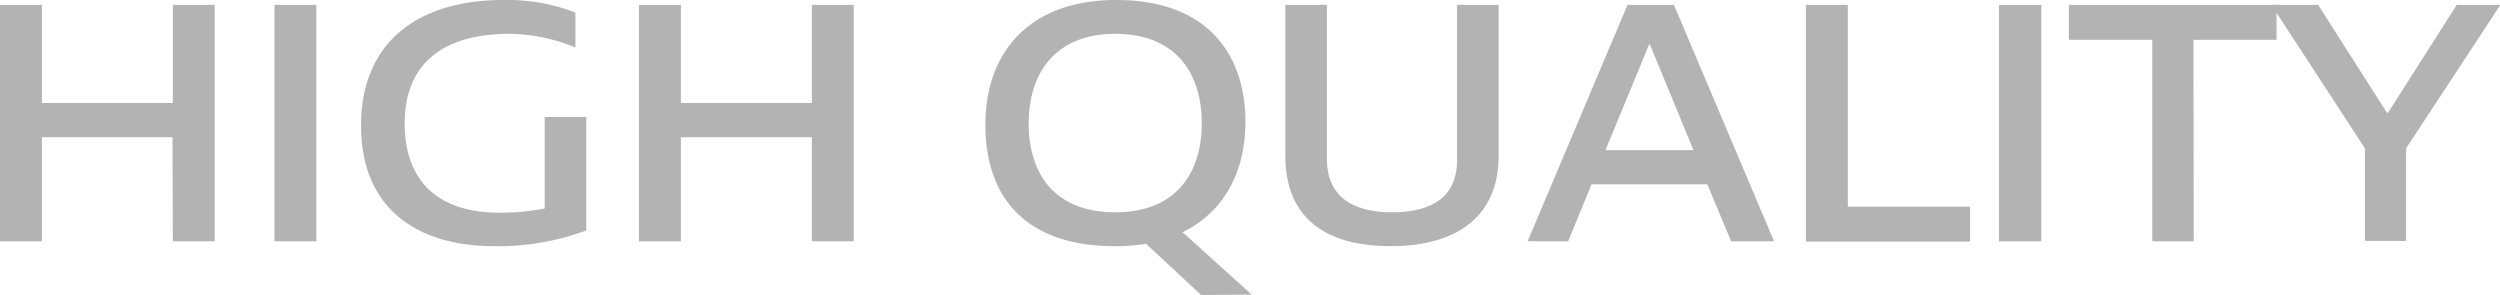
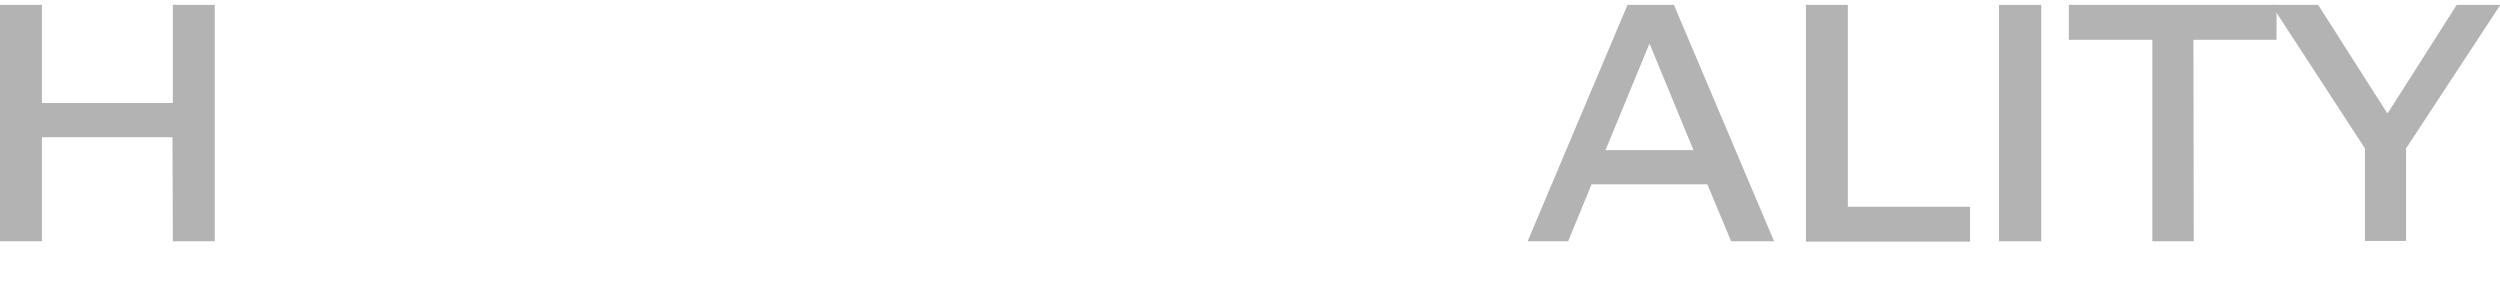
<svg xmlns="http://www.w3.org/2000/svg" viewBox="0 0 286.39 33.79">
  <defs>
    <style>.cls-1{fill:#b3b3b3;}</style>
  </defs>
  <title>txt_caption3</title>
  <g id="Layer_2" data-name="Layer 2">
    <g id="Layer_1-2" data-name="Layer 1">
      <path class="cls-1" d="M19.76,15.72H4.8V27.64H0V.56H4.8V11.8h15V.56h4.8V27.64h-4.8Z" />
-       <path class="cls-1" d="M36.24.56V27.64h-4.8V.56Z" />
-       <path class="cls-1" d="M58.36,3.88c-8.28,0-12,4-12,10.24,0,7,4.24,10.24,10.8,10.24a25.39,25.39,0,0,0,5.24-.48V13.4h4.76v13A29,29,0,0,1,56.6,28.2c-8.36,0-15.24-3.92-15.24-13.84C41.36,5,47.68,0,57.68,0a21.61,21.61,0,0,1,8.24,1.44v4A20,20,0,0,0,58.36,3.88Z" />
-       <path class="cls-1" d="M93,15.72H78V27.64H73.2V.56H78V11.8H93V.56h4.8V27.64H93Z" />
-       <path class="cls-1" d="M137.59,33.79l-6.31-5.87a19.78,19.78,0,0,1-3.56.28c-10.32,0-14.84-5.68-14.84-13.92,0-8,4.76-14.28,15-14.28s14.79,6,14.79,14c0,5.56-2.36,10.24-7.2,12.6l7.92,7.15Zm-9.83-9.47c7.12,0,9.91-4.68,9.91-10.2s-2.79-10.24-9.91-10.24-9.92,4.8-9.92,10.24C117.84,19.8,120.72,24.32,127.76,24.32Z" />
-       <path class="cls-1" d="M159.32,28.2c-7.52,0-12.08-3.24-12.08-10.4V.56H152V18.2c0,4.16,2.76,6.12,7.44,6.12,4.92,0,7.48-2,7.48-6V.56h4.75V17.84C171.71,24.68,167,28.2,159.32,28.2Z" />
      <path class="cls-1" d="M195.59,21.12H182.32l-2.68,6.52H175L186.44.56h5.32l11.47,27.08h-4.92ZM194,17.2,189,5.08h-.08l-5,12.12Z" />
      <path class="cls-1" d="M206.88.56h4.8V23.68h14v4H206.88Z" />
      <path class="cls-1" d="M233.84.56V27.64H229V.56Z" />
      <path class="cls-1" d="M251.31,27.64h-4.75V4.56H237v-4h23.79v4h-9.52Z" />
      <path class="cls-1" d="M260.2.56h5.36l7.88,12.36h.12L281.43.56h5L275.63,17v10.6h-4.71V17Z" />
    </g>
  </g>
</svg>